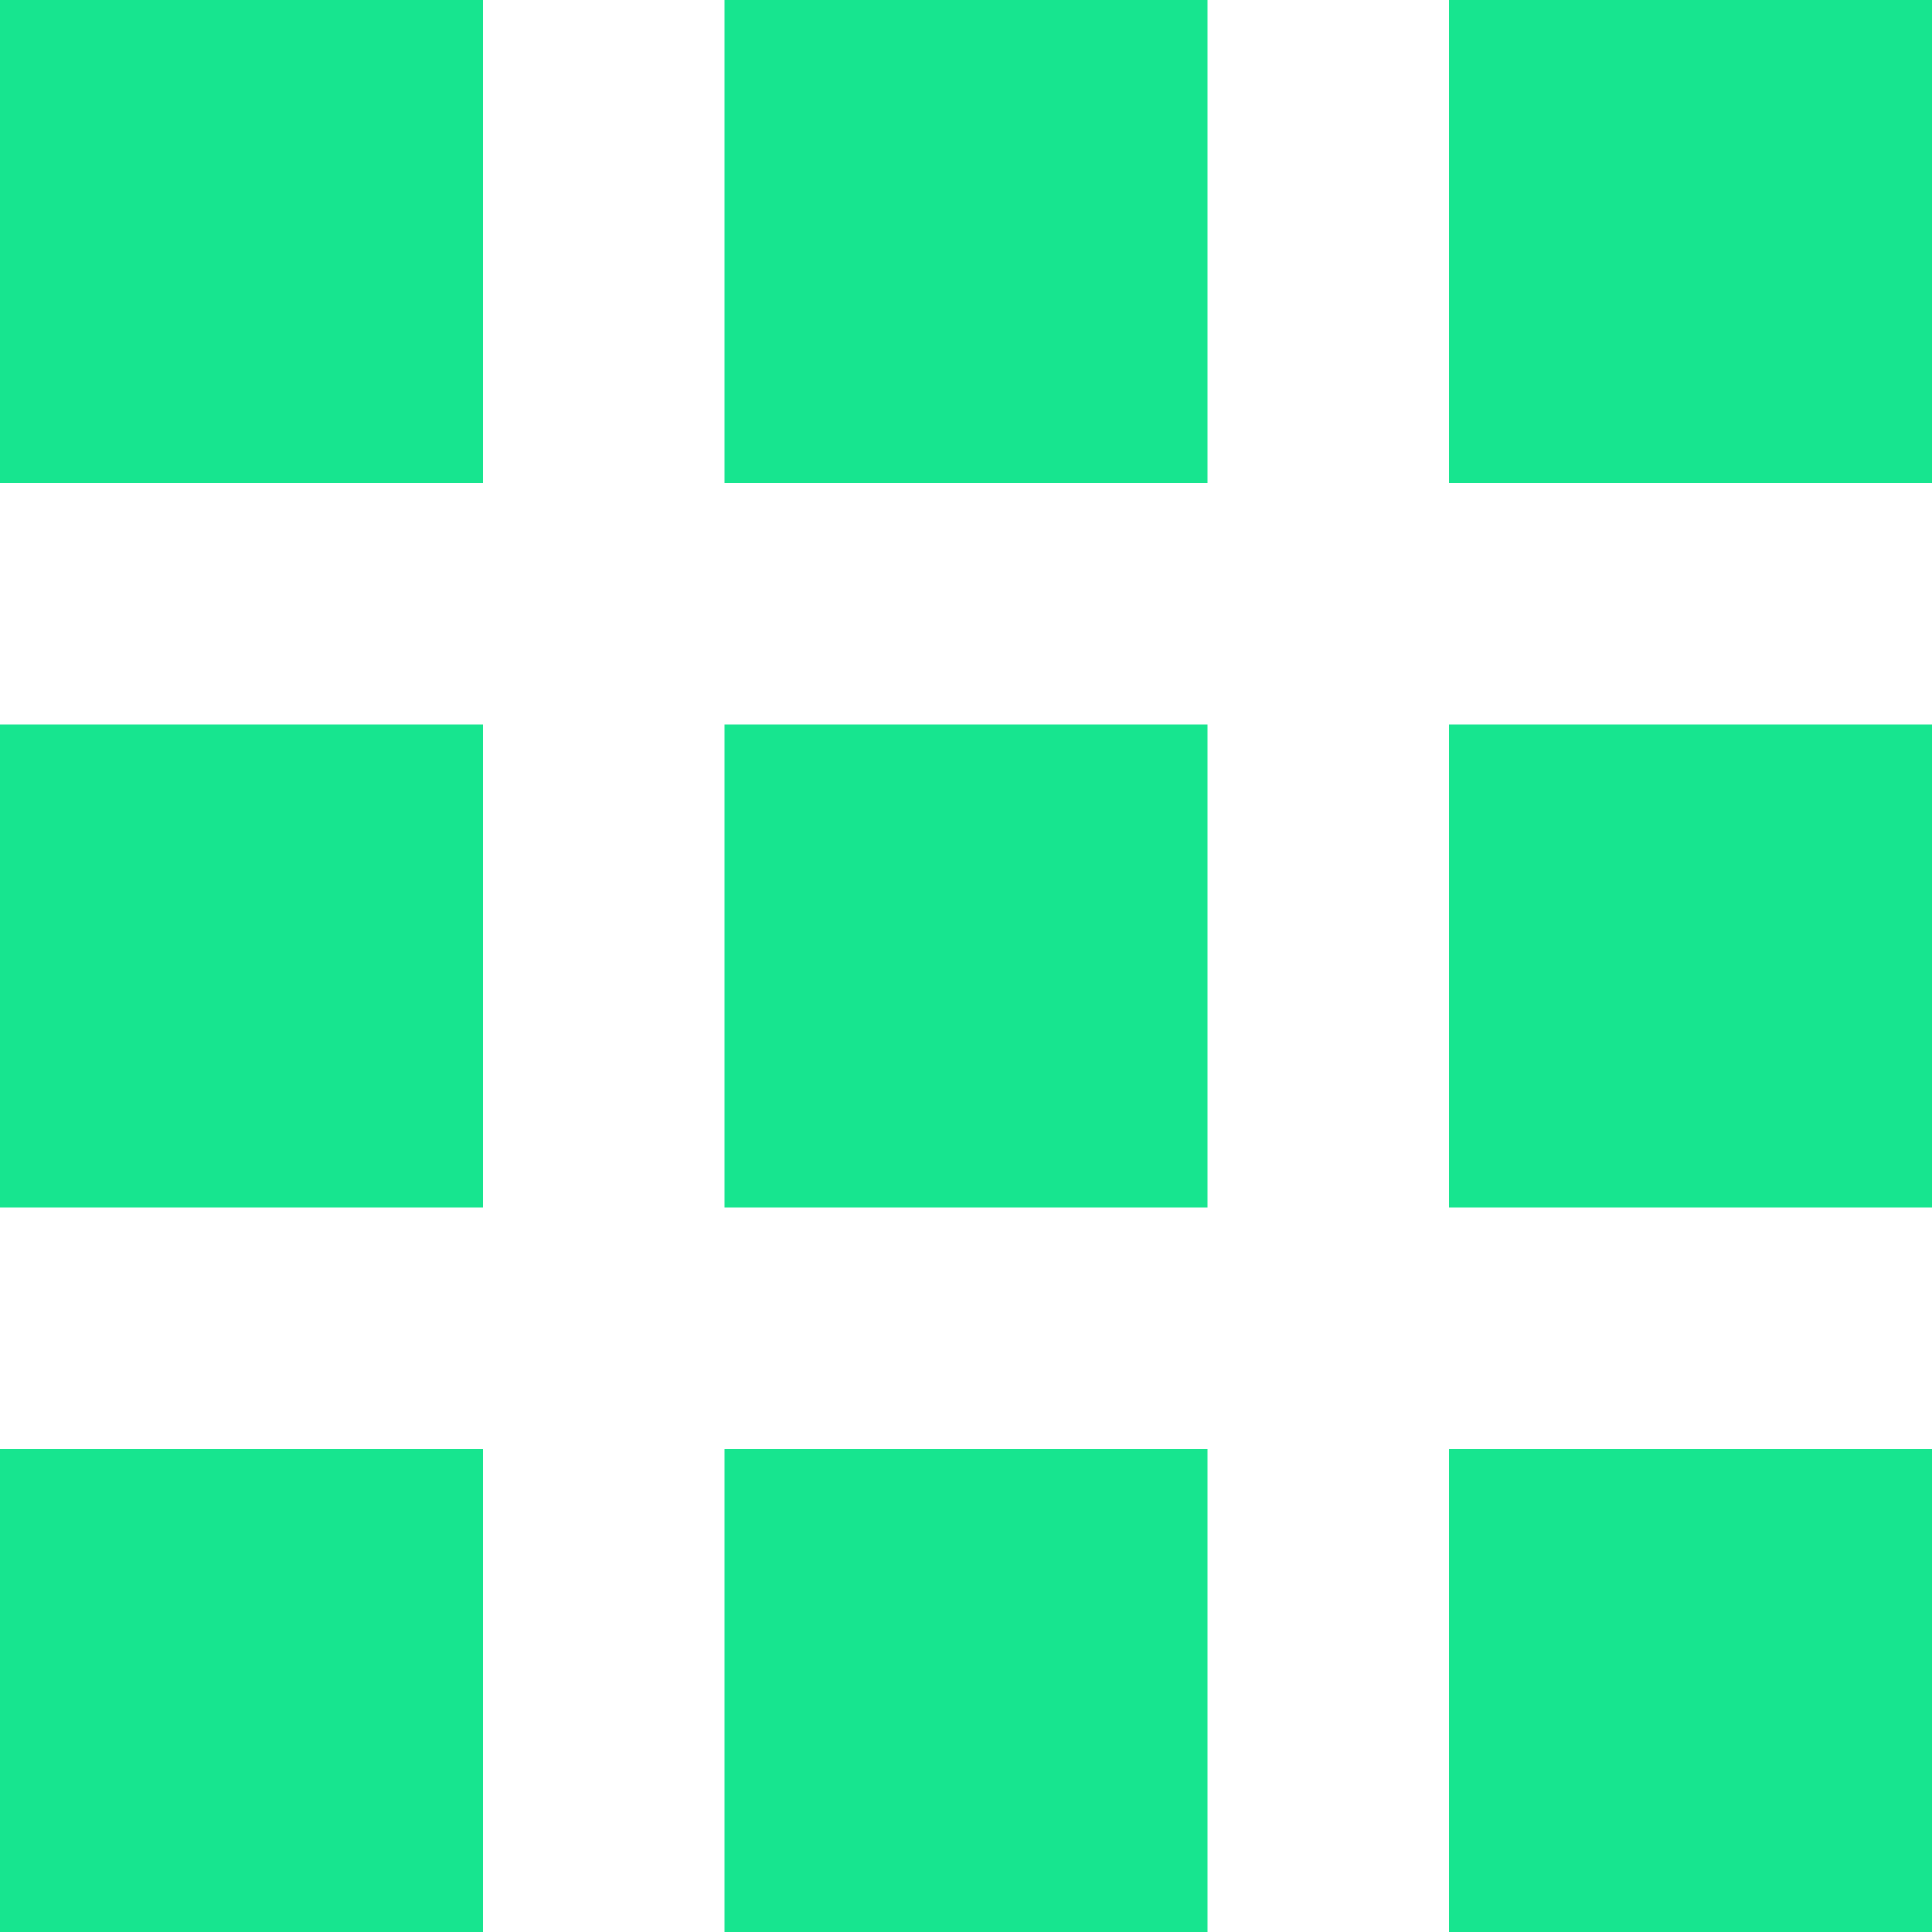
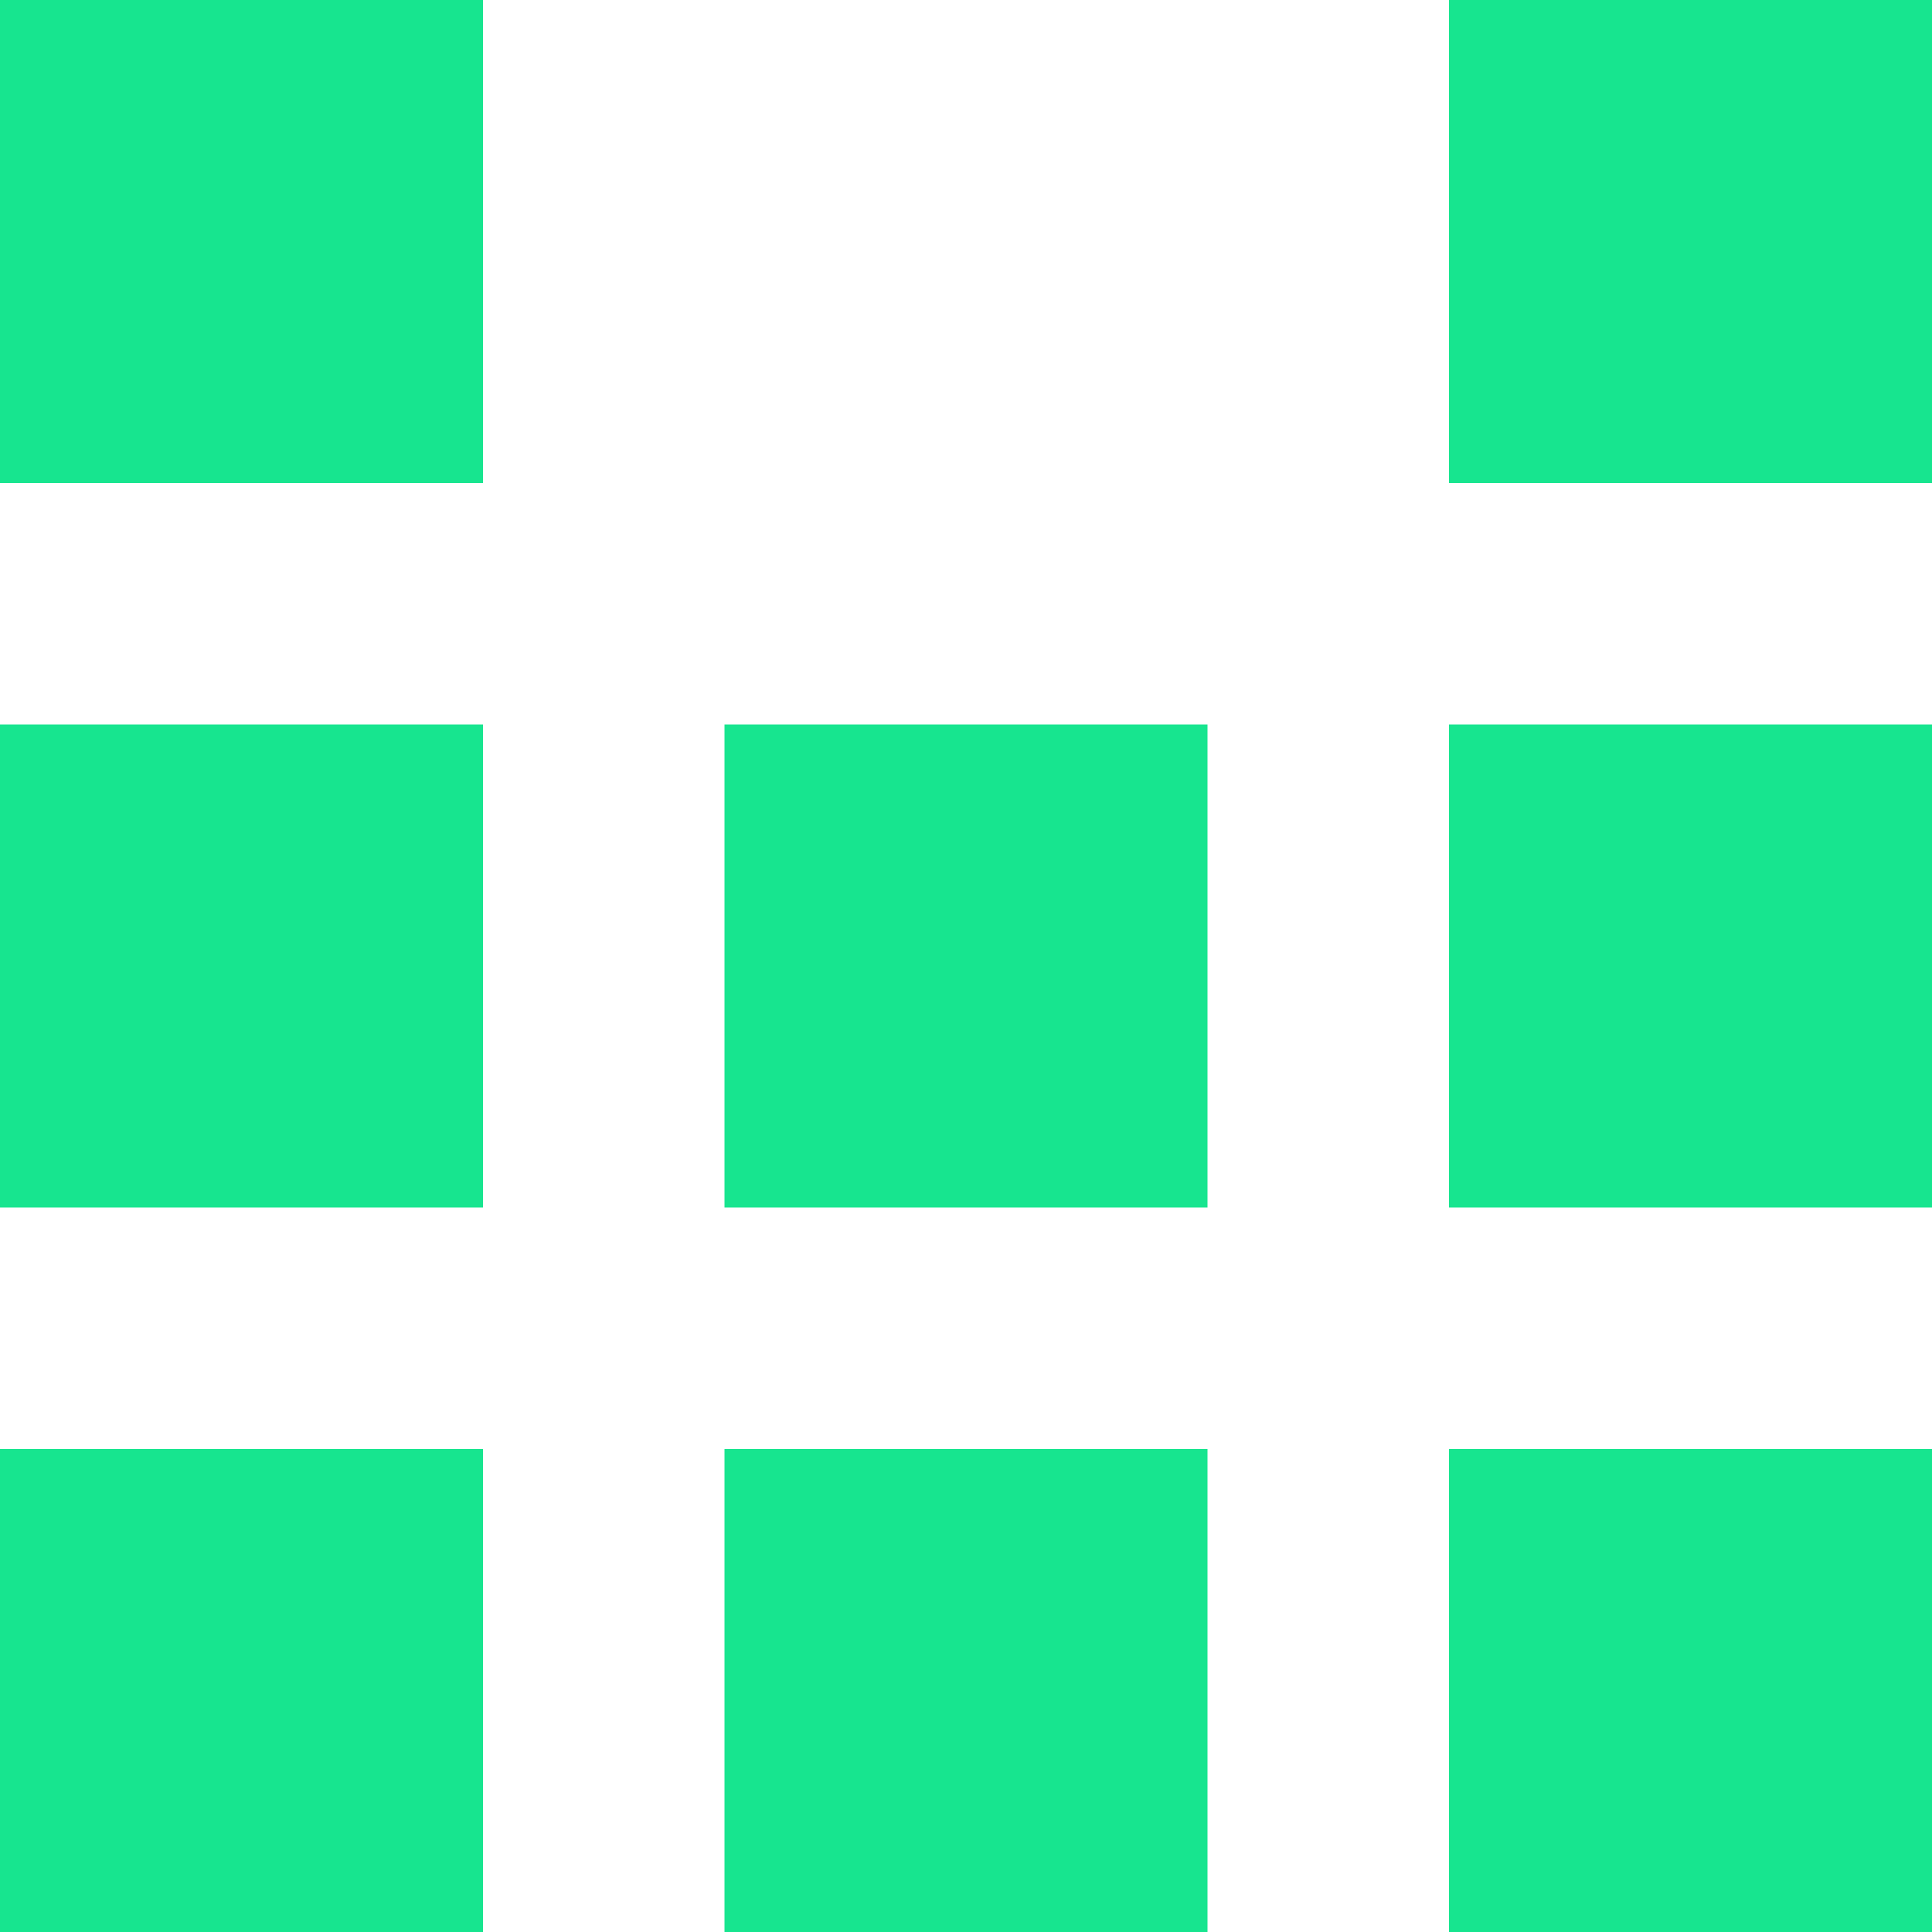
<svg xmlns="http://www.w3.org/2000/svg" width="32" height="32" viewBox="0 0 32 32" fill="none">
-   <path d="M24 32H32V24H24V32ZM24 20H32V12H24V20ZM12 8H20V0H12V8ZM24 8H32V0H24V8ZM12 20H20V12H12V20ZM0 20H8V12H0V20ZM0 32H8V24H0V32ZM12 32H20V24H12V32ZM0 8H8V0H0V8Z" fill="#17E58F" />
+   <path d="M24 32H32V24H24V32ZM24 20H32V12H24V20ZM12 8H20V0V8ZM24 8H32V0H24V8ZM12 20H20V12H12V20ZM0 20H8V12H0V20ZM0 32H8V24H0V32ZM12 32H20V24H12V32ZM0 8H8V0H0V8Z" fill="#17E58F" />
</svg>